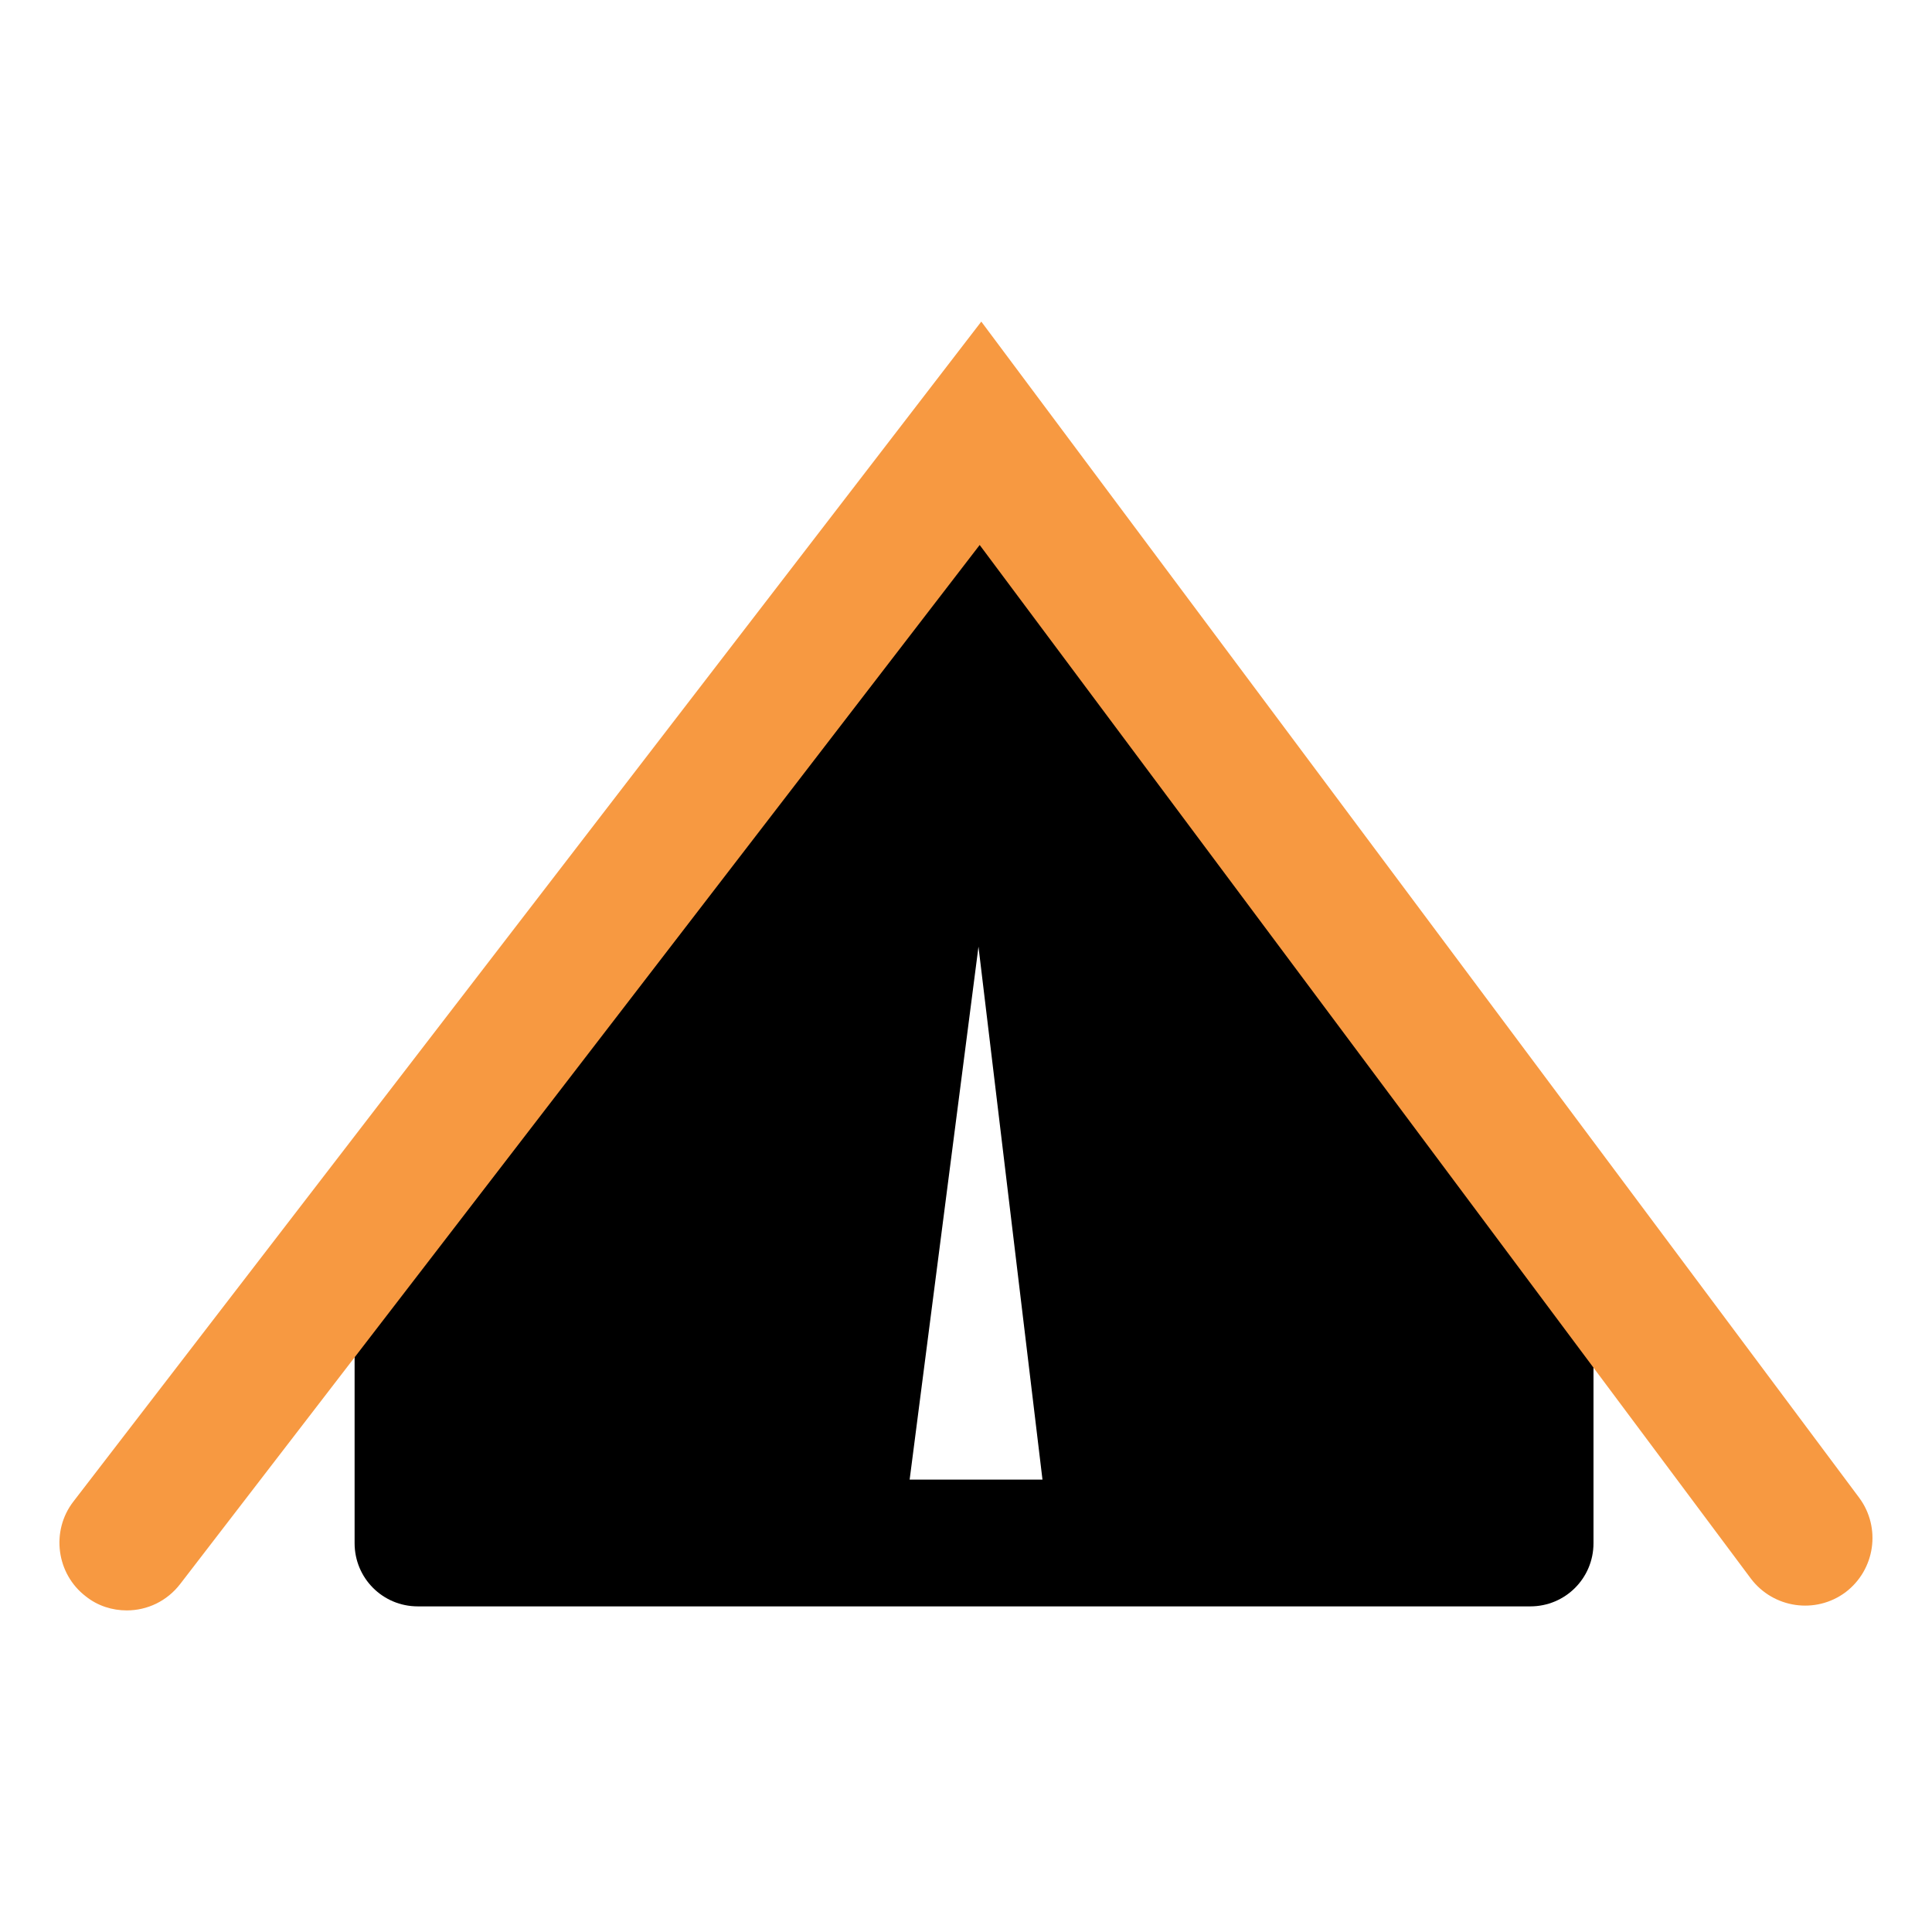
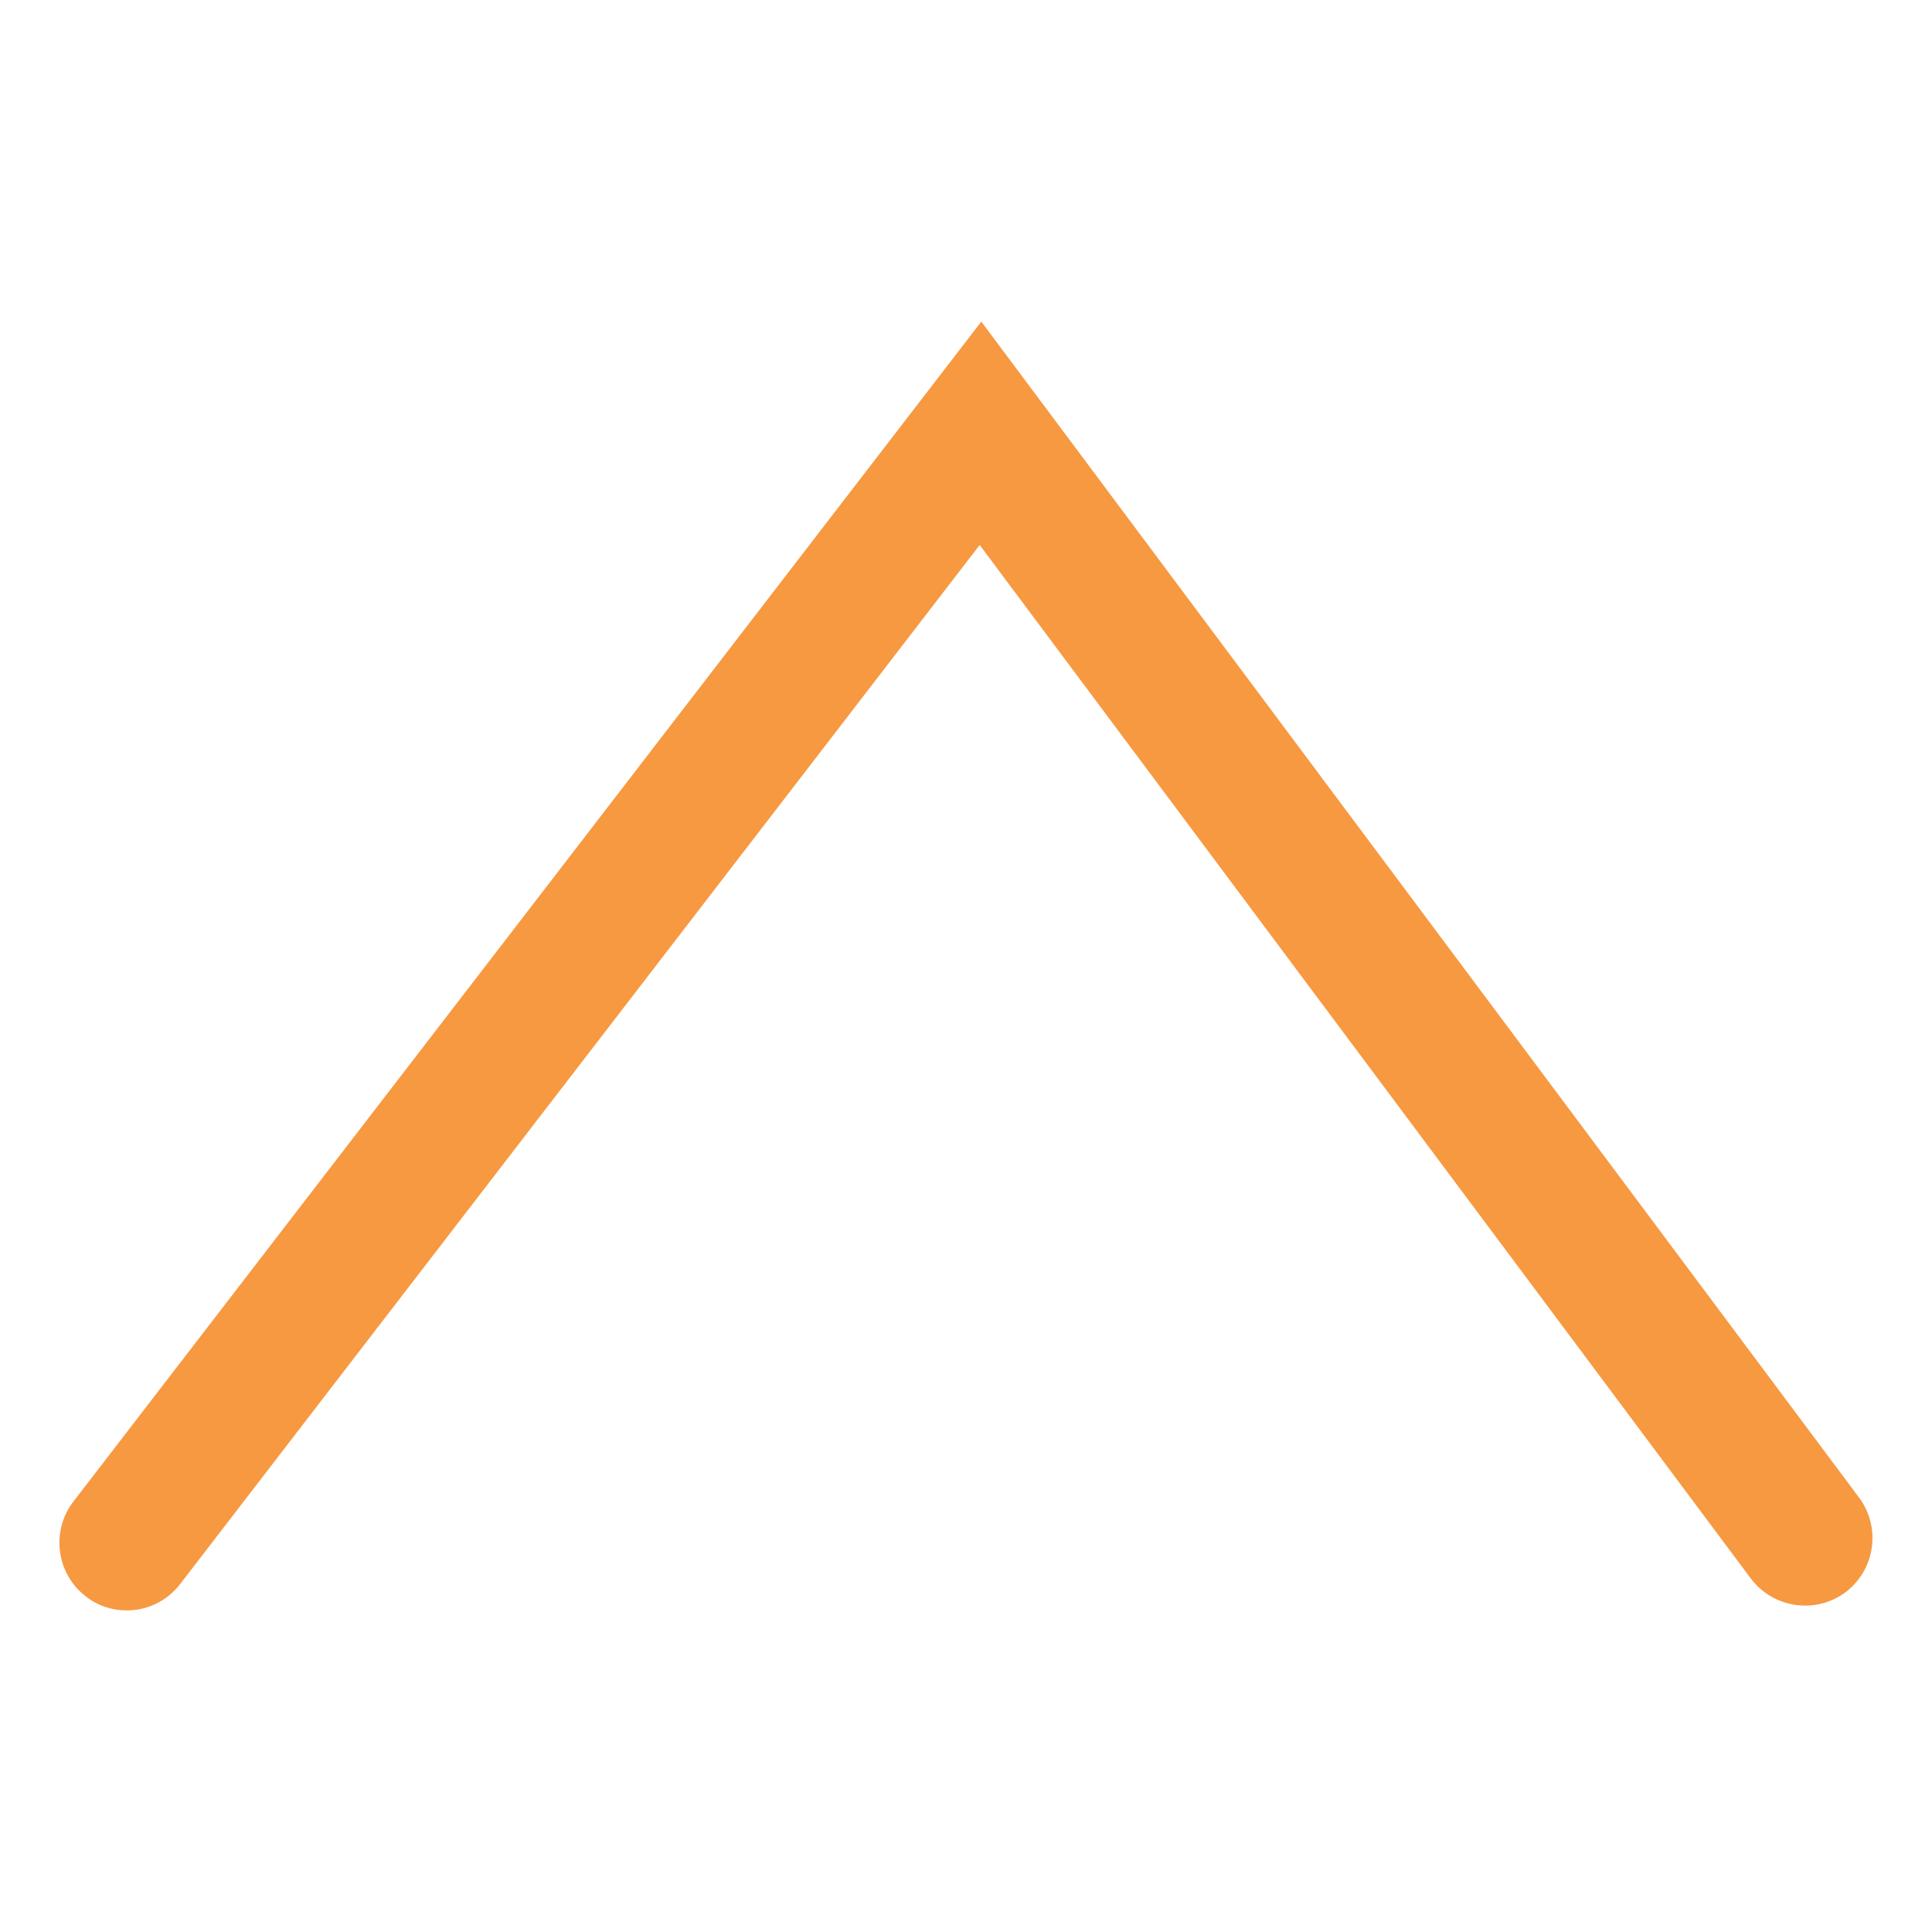
<svg xmlns="http://www.w3.org/2000/svg" version="1.1" id="Слой_1" x="0px" y="0px" viewBox="0 0 48 48" style="enable-background:new 0 0 48 48;" xml:space="preserve">
  <style type="text/css">
	.st0{fill:#F79941;}
</style>
  <g>
-     <path d="M39.28,28.13L25.63,9.83c-0.08-0.1-0.17-0.2-0.27-0.28c0,0,0,0,0,0c0,0,0,0,0,0c0,0,0,0,0,0c0,0,0,0,0,0   c-0.14-0.11-0.29-0.2-0.45-0.26c-0.17-0.06-0.35-0.09-0.53-0.1c-0.2-0.01-0.37,0.03-0.54,0.09c-0.12,0.04-0.24,0.1-0.35,0.18   c0,0,0,0,0,0c0,0,0,0,0,0c0,0,0,0,0,0c-0.14,0.1-0.26,0.21-0.36,0.34L9.14,27.98c-0.21,0.28-0.33,0.61-0.33,0.96v9.4   c0,0.87,0.7,1.57,1.57,1.57h27.64c0.87,0,1.57-0.7,1.57-1.57v-9.27C39.59,28.73,39.48,28.4,39.28,28.13z M22.6,36.76l1.71-13.24   l1.59,13.24H22.6z" />
    <path class="st0" d="M3.15,40.01c-0.36,0-0.72-0.11-1.02-0.35c-0.73-0.56-0.87-1.62-0.31-2.35L24.38,7.99l21.81,29.22   c0.55,0.74,0.4,1.79-0.34,2.35c-0.74,0.55-1.79,0.4-2.35-0.34L24.34,13.54L4.48,39.35C4.15,39.78,3.66,40.01,3.15,40.01z" />
  </g>
</svg>